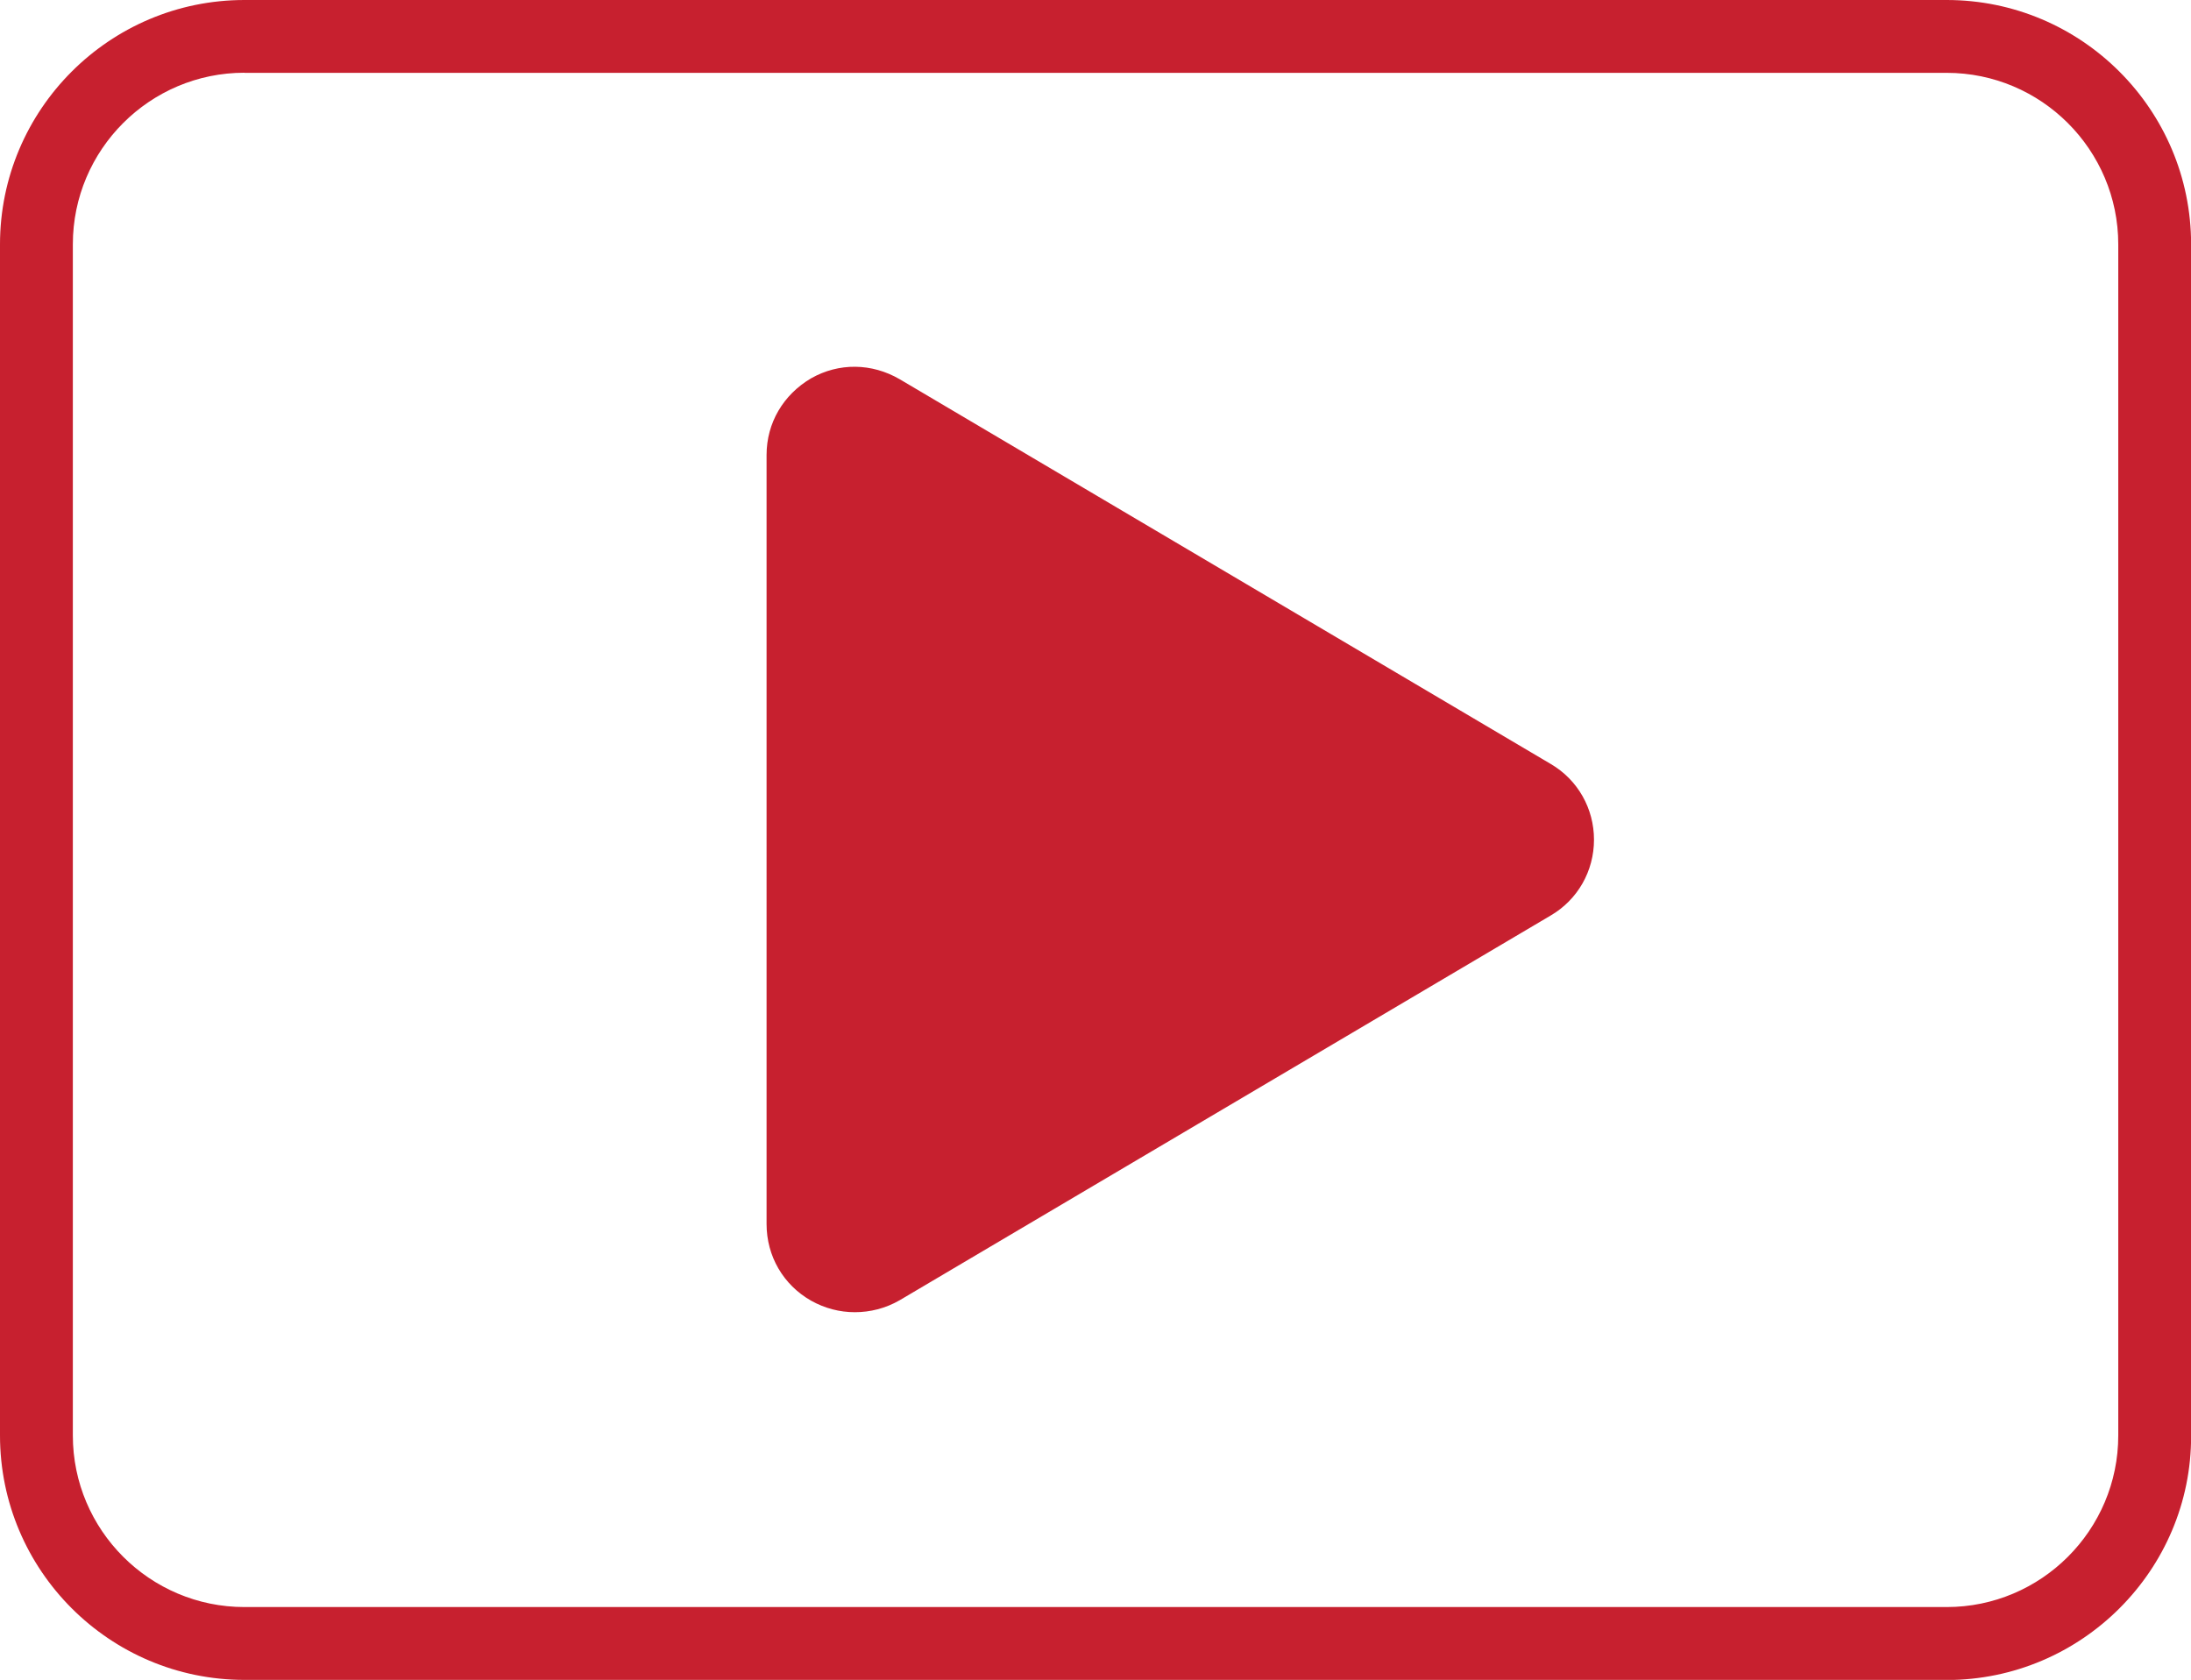
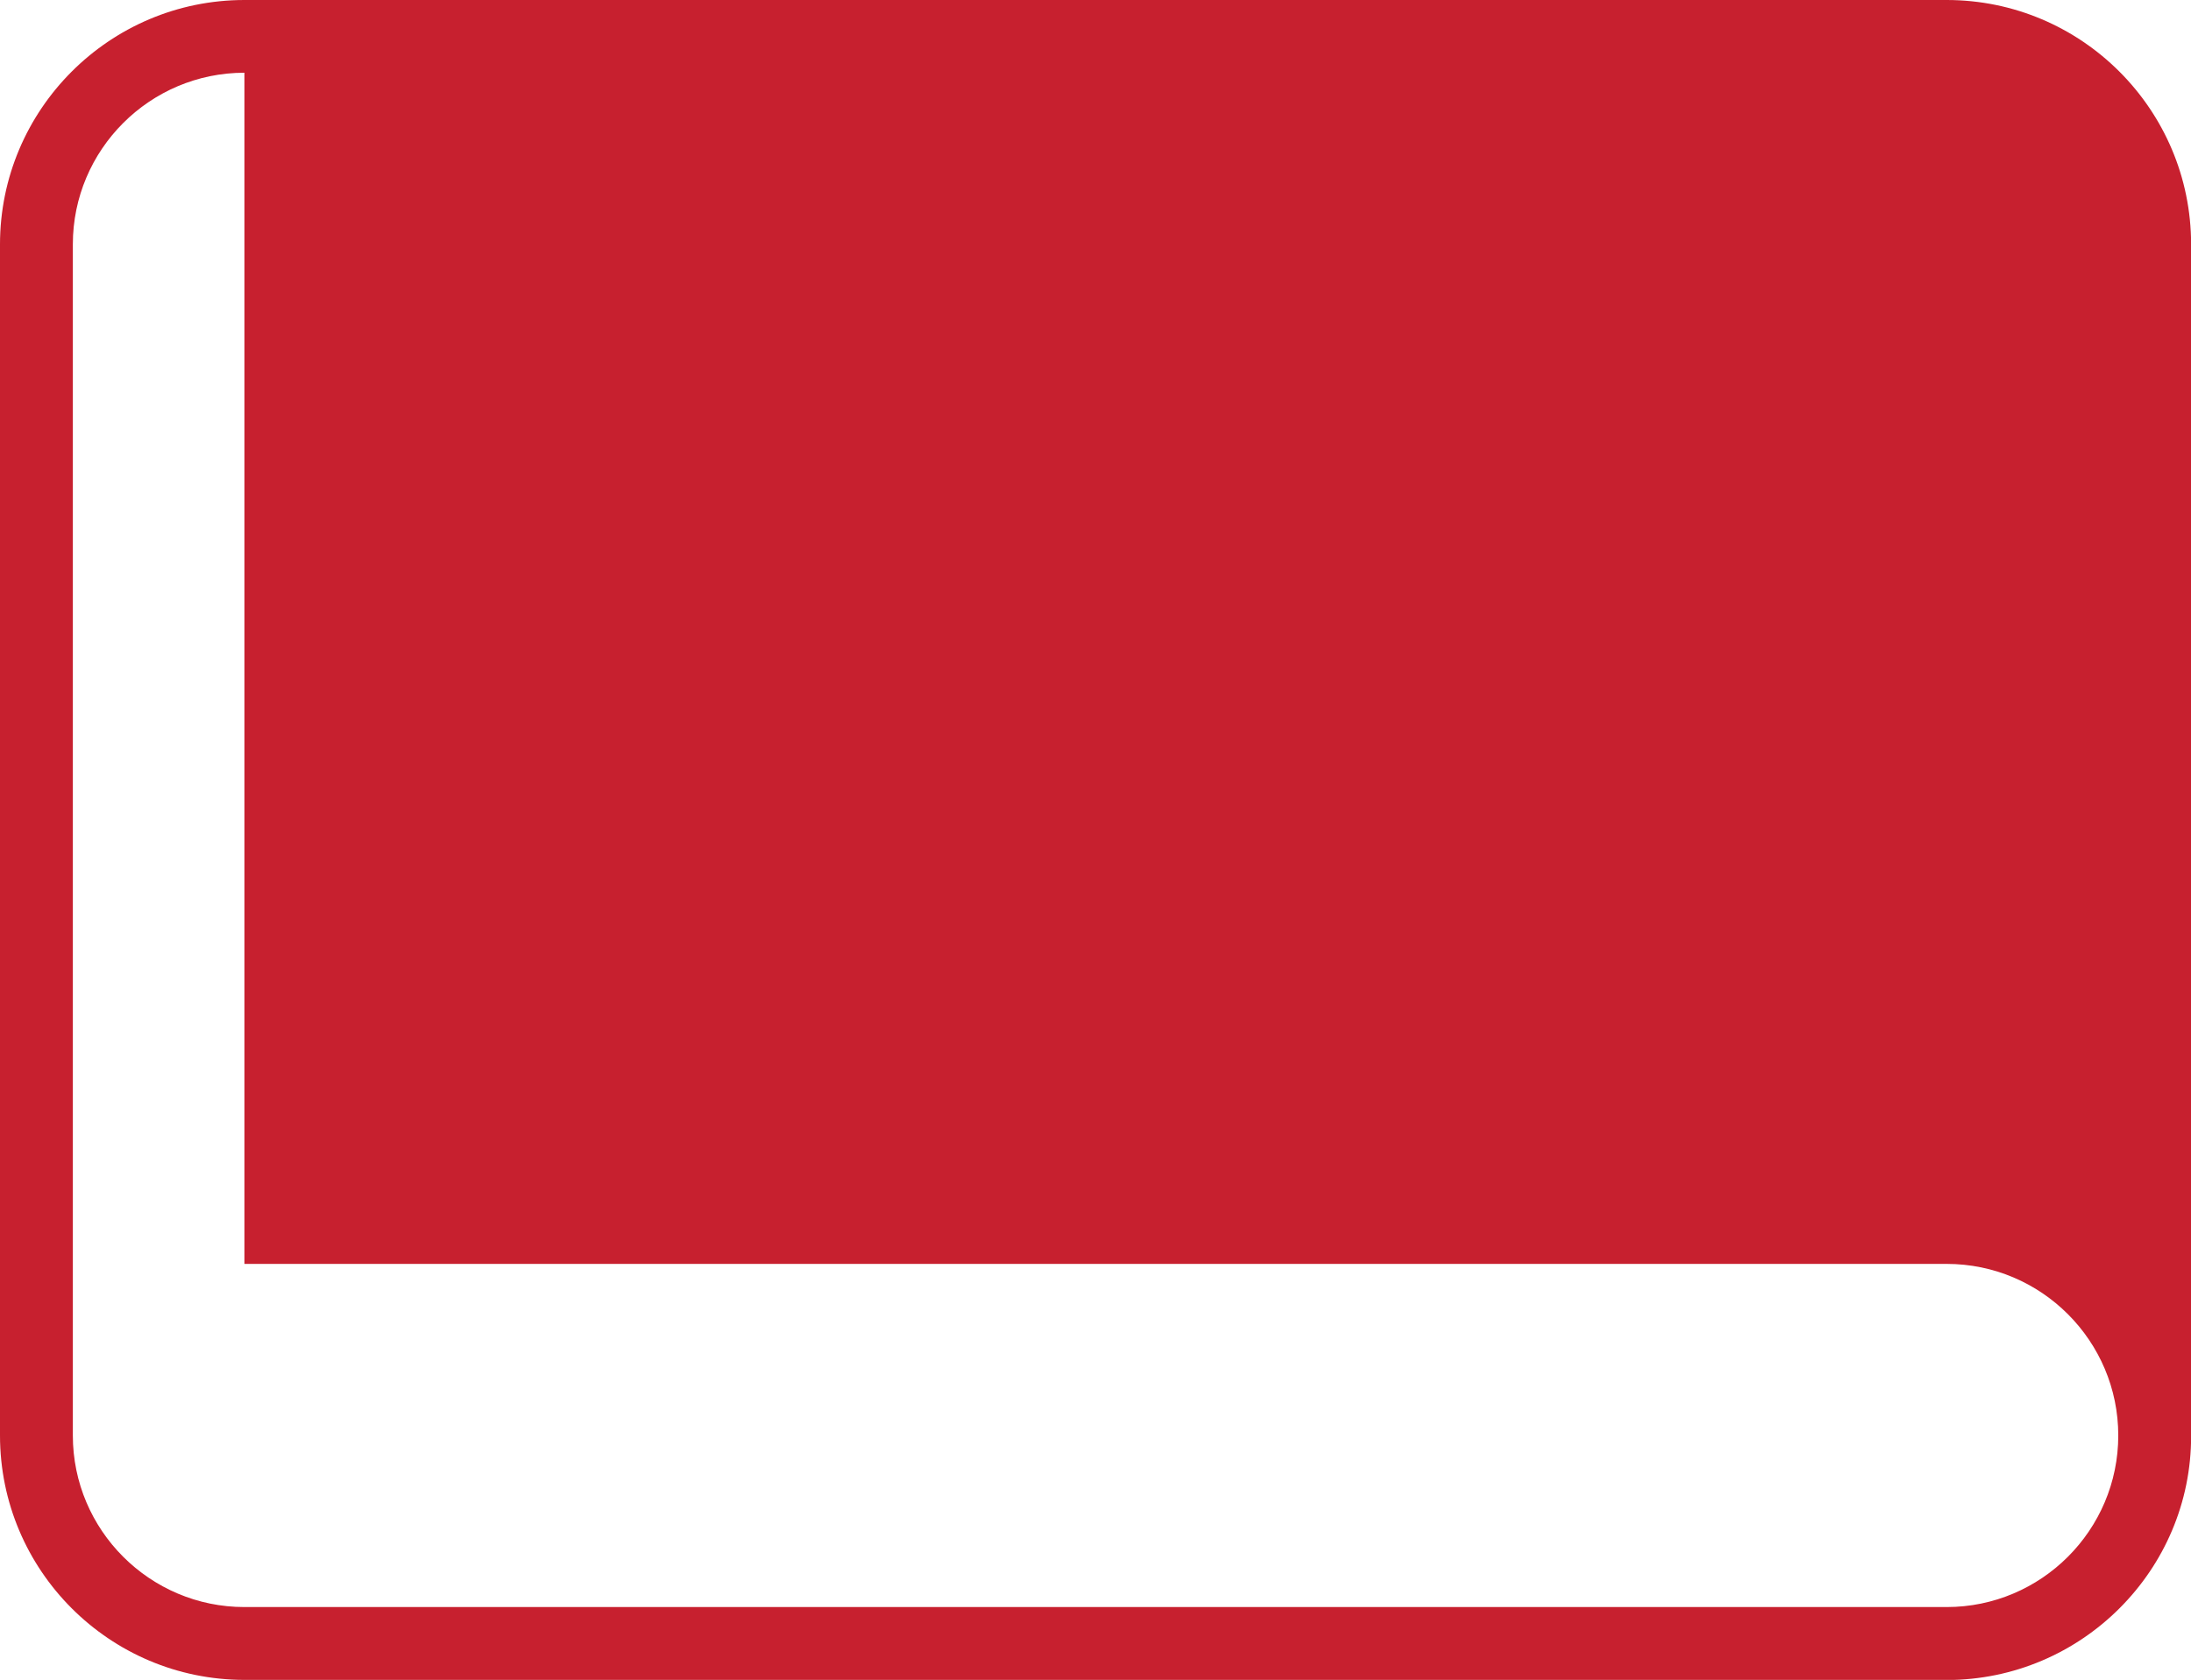
<svg xmlns="http://www.w3.org/2000/svg" id="Layer_2" viewBox="0 0 195.5 149.9">
  <defs>
    <style>.cls-1{fill:#c7202f;stroke-width:0px;}</style>
  </defs>
  <g id="Layer_1-2">
-     <path class="cls-1" d="M173.69,149.9H21.81c-12.03,0-21.81-9.78-21.81-21.81V21.81C0,9.78,9.78,0,21.81,0h151.89c12.03,0,21.81,9.78,21.81,21.81v106.29c.04,11.99-9.78,21.81-21.81,21.81ZM21.81,6.49c-8.44,0-15.31,6.87-15.31,15.31v106.29c0,8.44,6.87,15.31,15.31,15.31h151.89c8.44,0,15.31-6.87,15.31-15.31V21.81c0-8.44-6.87-15.31-15.31-15.31H21.81h0Z" />
-     <path class="cls-1" d="M76.27,117.09c-1.34,0-2.67-.34-3.9-1.03-2.48-1.41-3.97-3.97-3.97-6.84V40.6c0-2.86,1.49-5.38,3.97-6.84,2.48-1.41,5.42-1.37,7.91.08l58.09,34.33c2.41,1.41,3.86,3.97,3.86,6.76s-1.45,5.35-3.86,6.76l-58.09,34.33c-1.26.73-2.64,1.07-4.01,1.07h0Z" />
+     <path class="cls-1" d="M173.69,149.9H21.81c-12.03,0-21.81-9.78-21.81-21.81V21.81C0,9.78,9.78,0,21.81,0h151.89c12.03,0,21.81,9.78,21.81,21.81v106.29c.04,11.99-9.78,21.81-21.81,21.81ZM21.81,6.49c-8.44,0-15.31,6.87-15.31,15.31v106.29c0,8.44,6.87,15.31,15.31,15.31h151.89c8.44,0,15.31-6.87,15.31-15.31c0-8.44-6.87-15.31-15.31-15.31H21.81h0Z" />
  </g>
</svg>